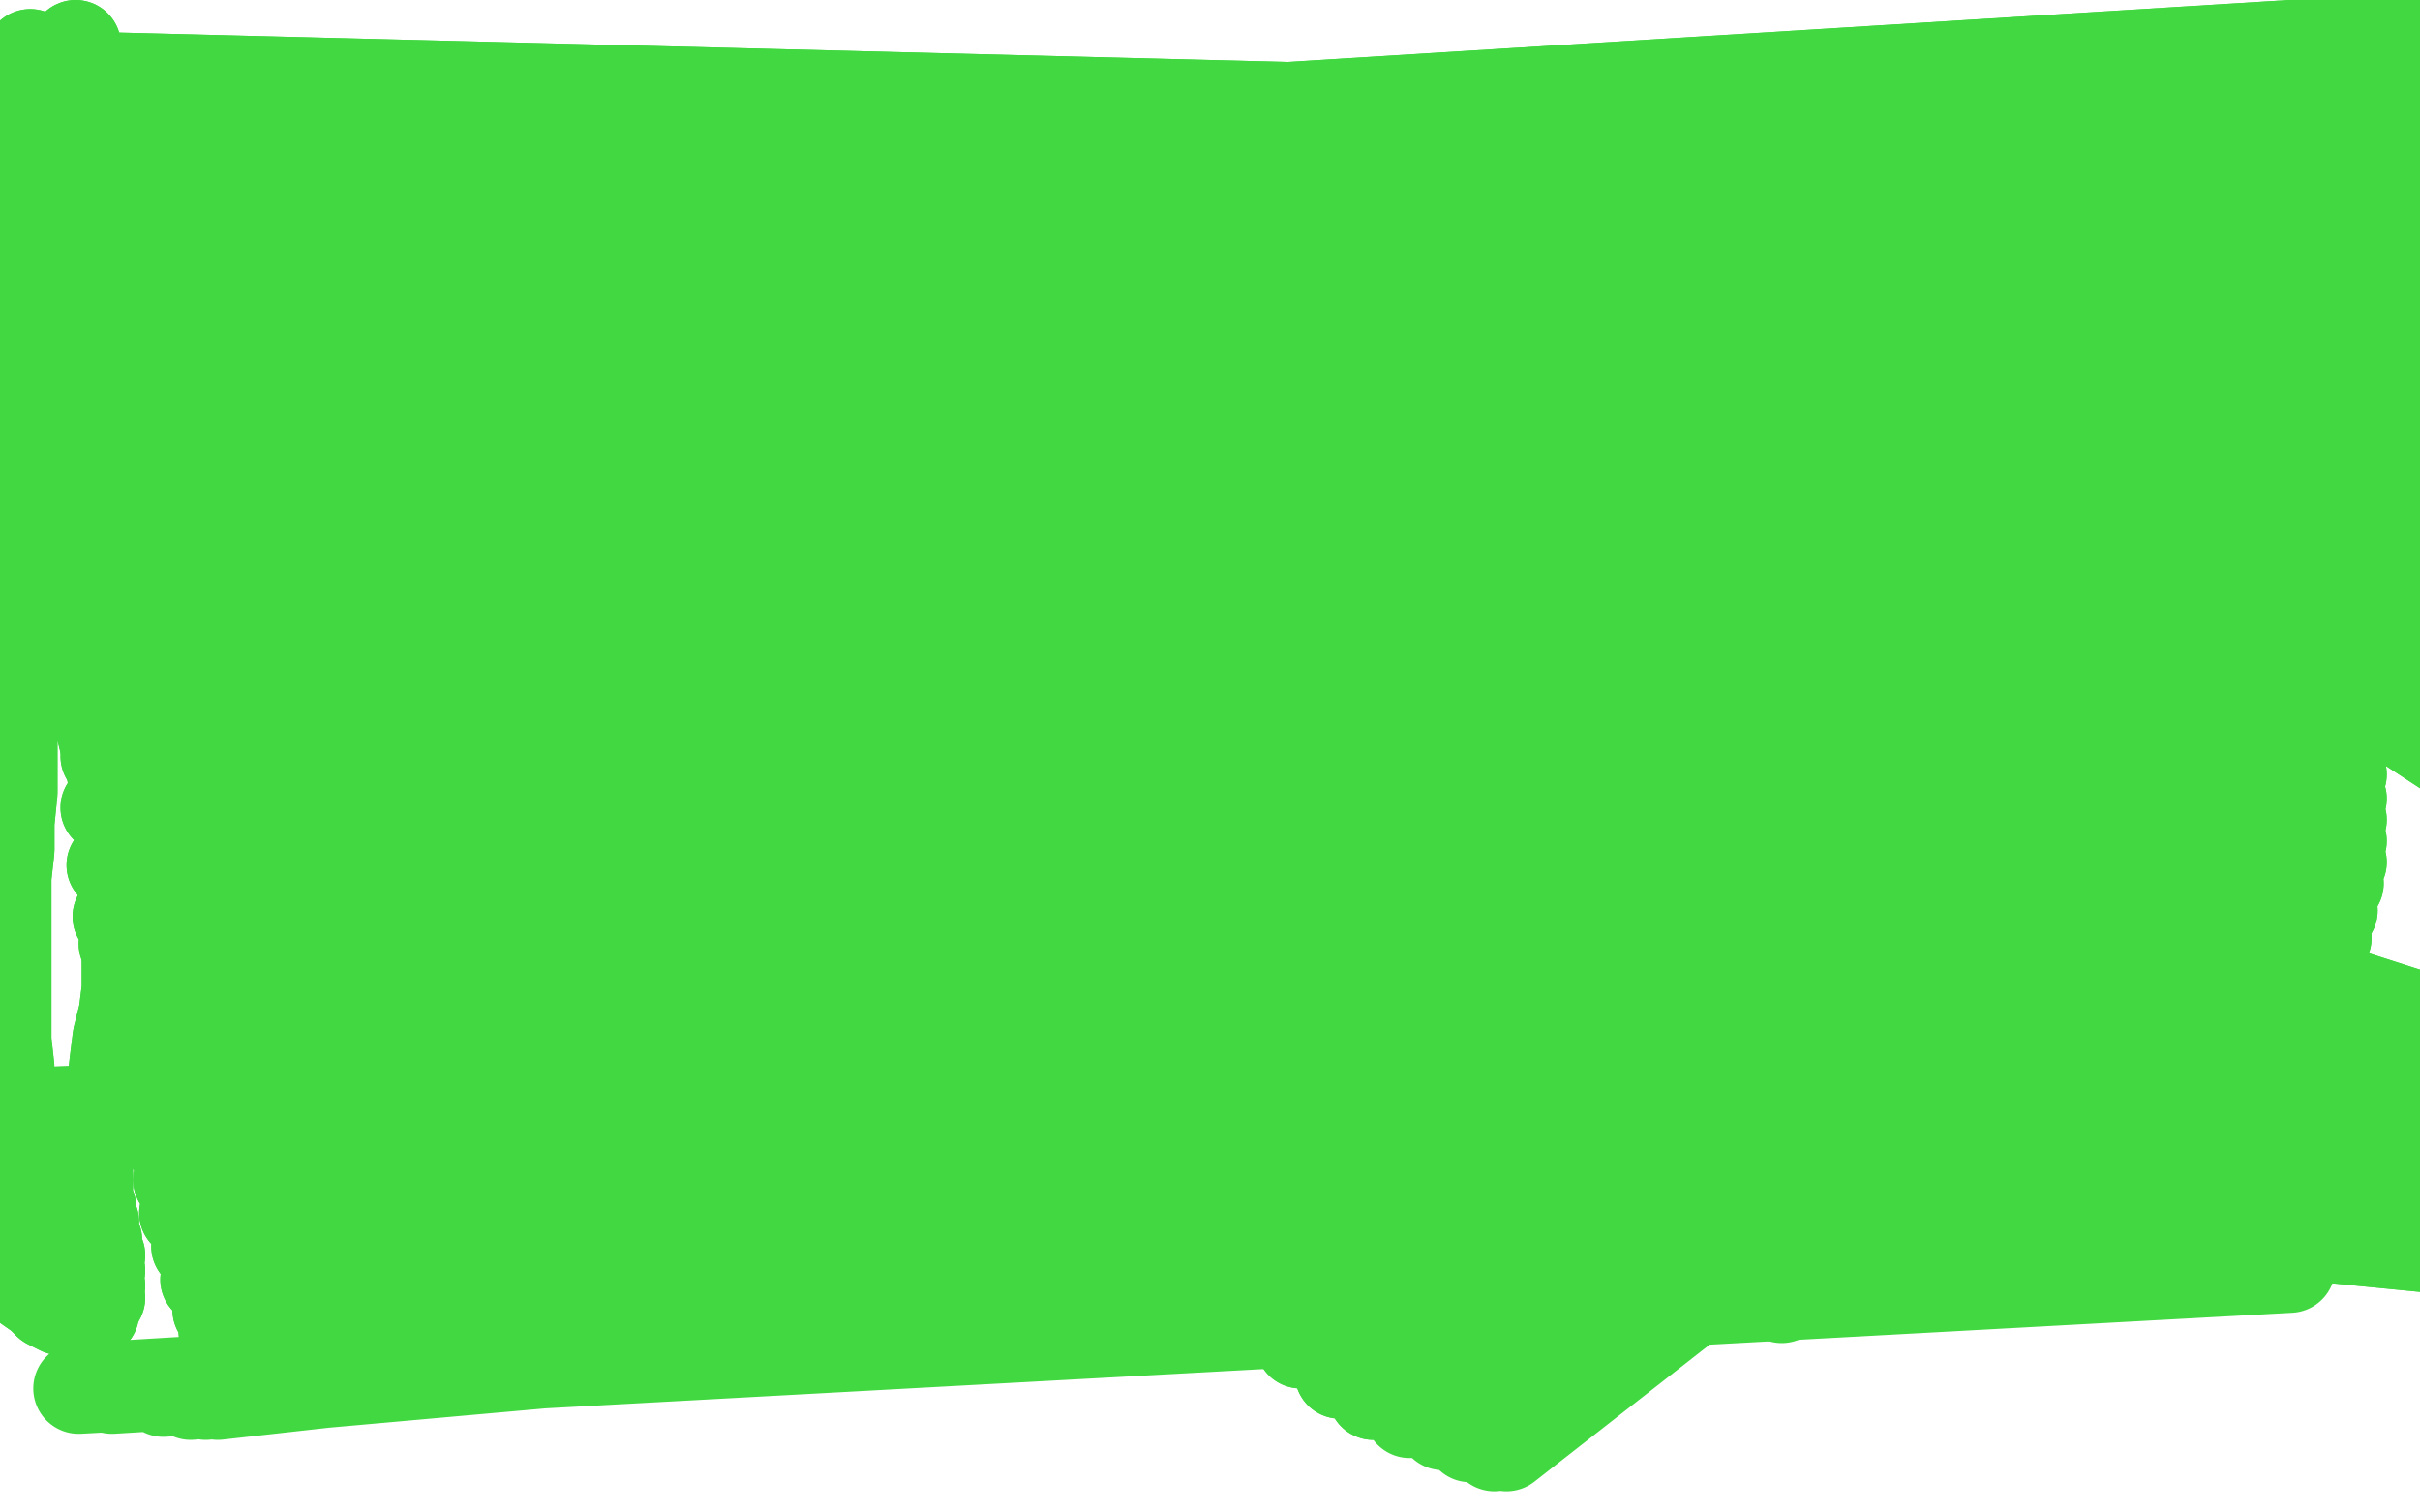
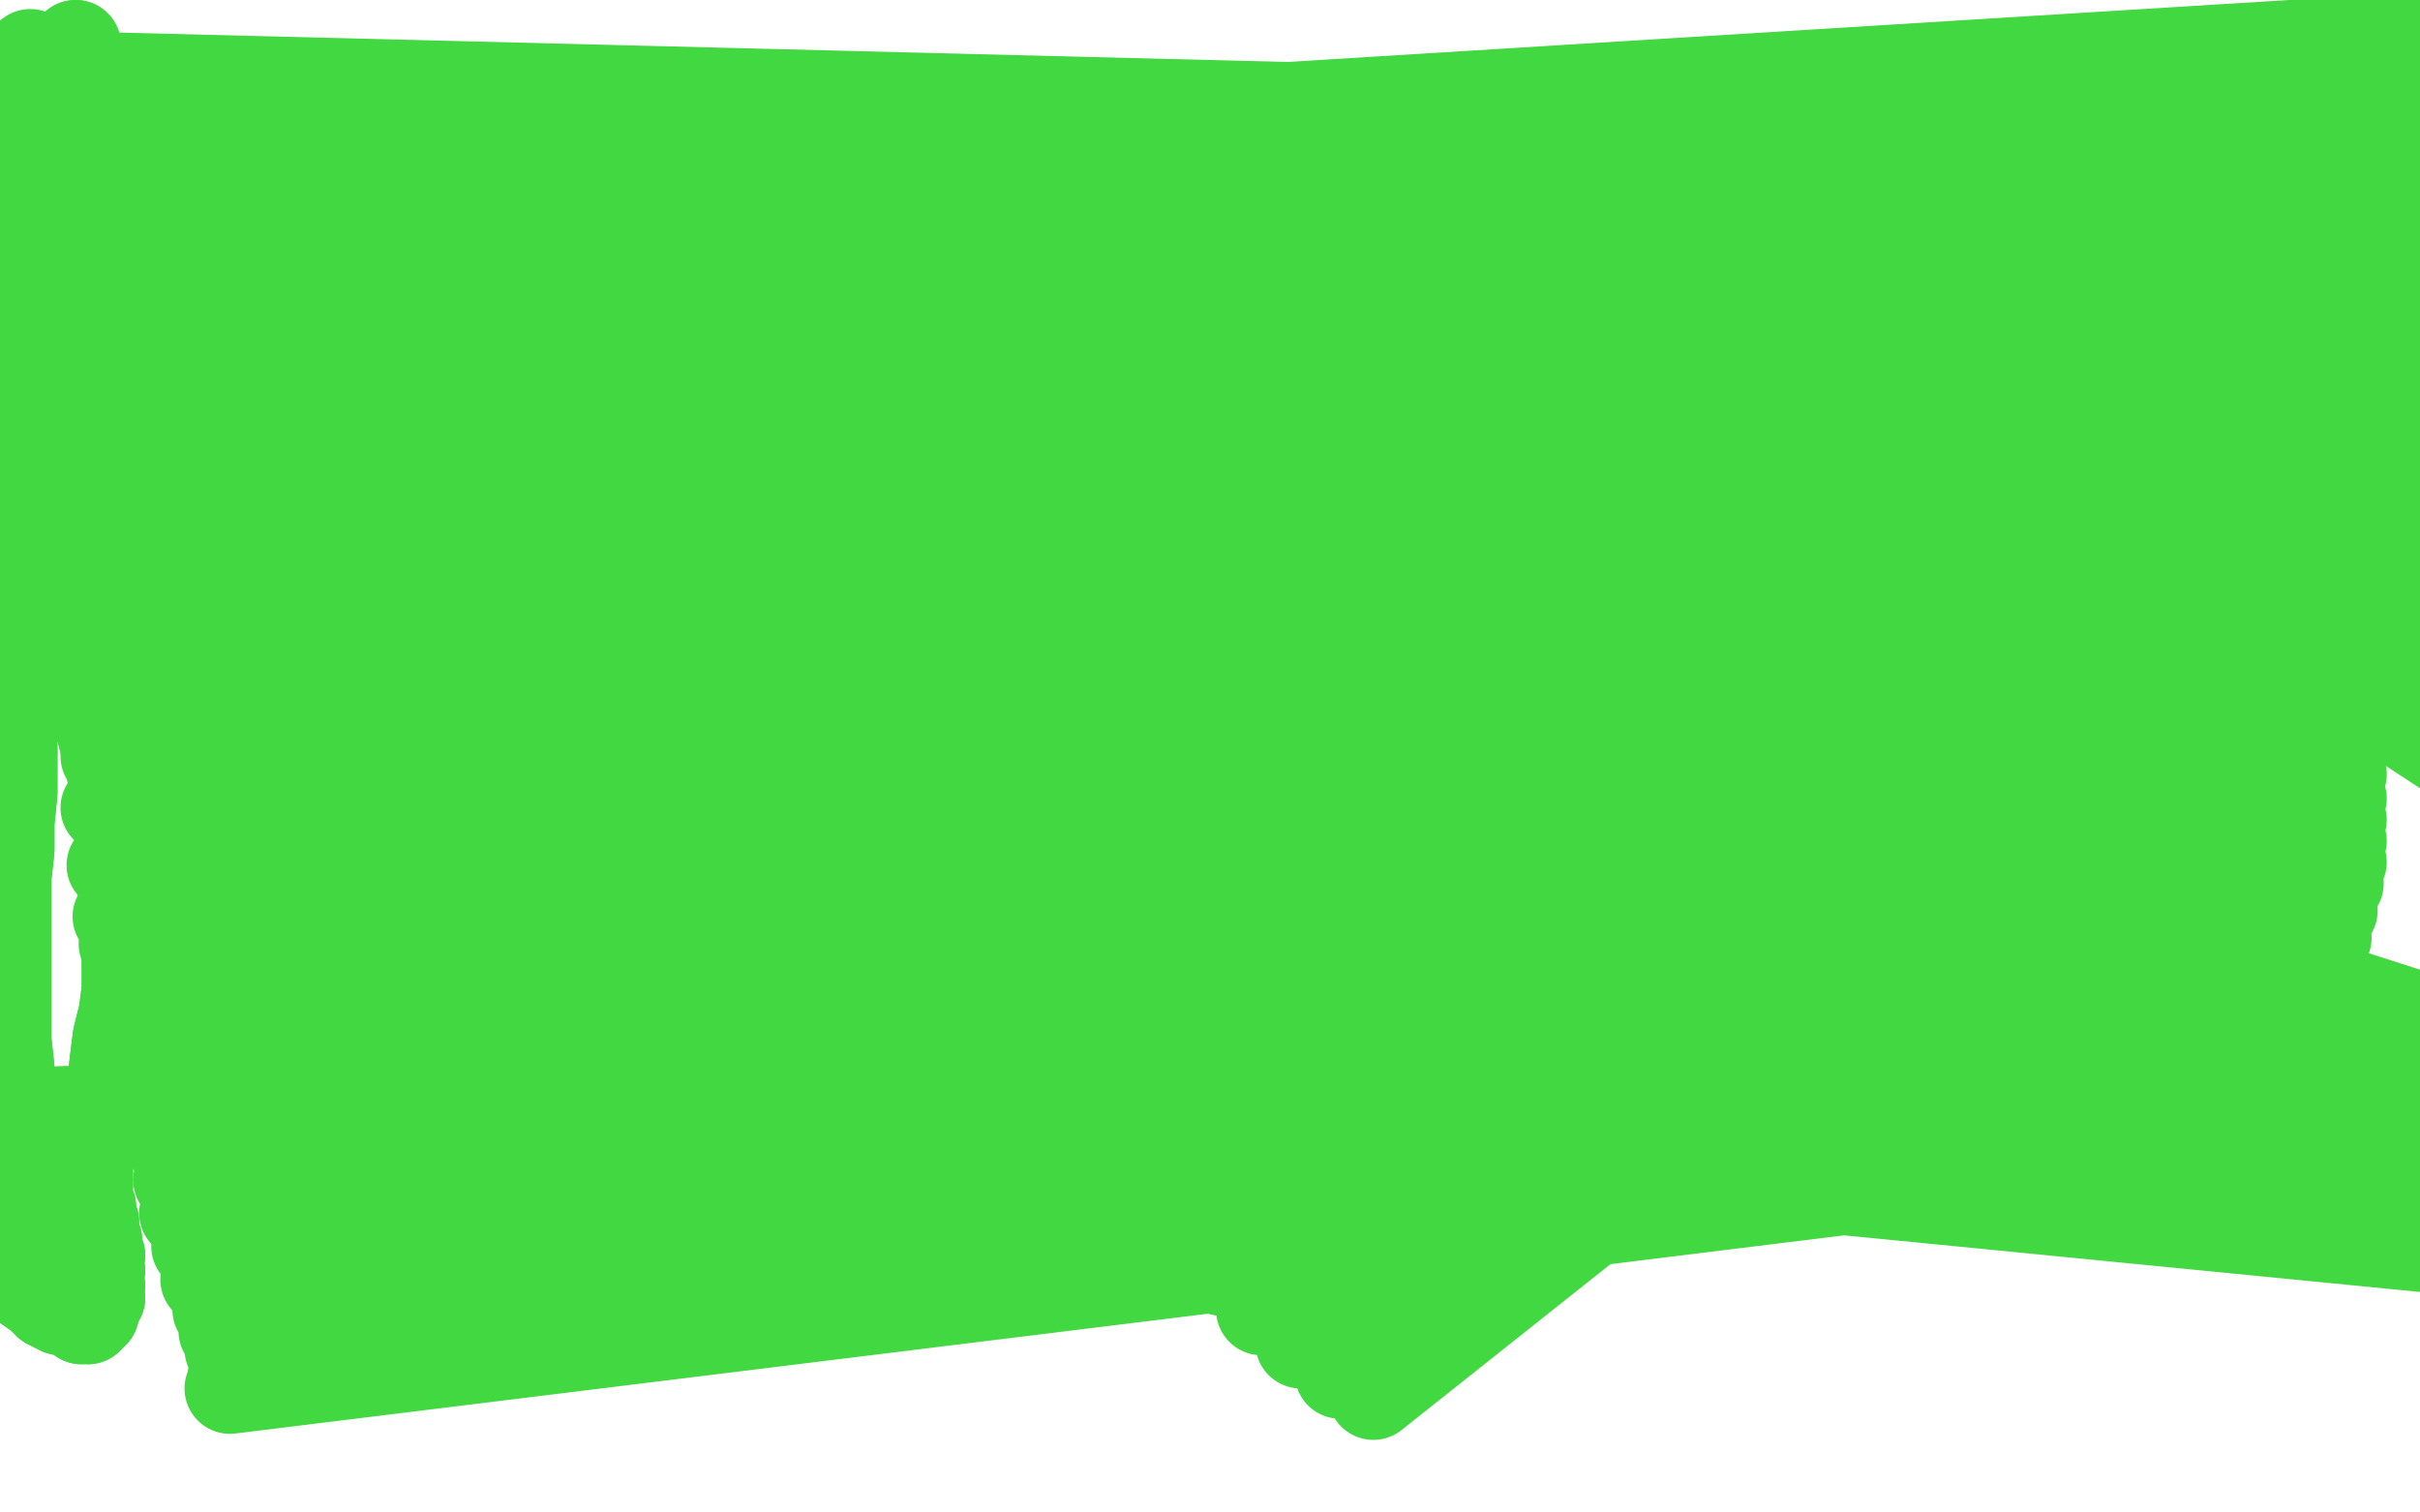
<svg xmlns="http://www.w3.org/2000/svg" width="800" height="500" version="1.1" style="stroke-antialiasing: false">
  <desc>This SVG has been created on https://colorillo.com/</desc>
  <rect x="0" y="0" width="800" height="500" style="fill: rgb(255,255,255); stroke-width:0" />
  <polyline points="174,198 177,205 177,205 311,74 311,74 183,214 183,214 316,85 316,85 191,226 191,226 325,99 325,99 234,276 234,276 366,155 366,155 256,299 388,180 271,314 404,195 289,328 422,211 307,341 441,225 324,353 460,240 342,366 478,254 360,380 495,269 376,394 512,284 390,407 527,298 404,420 540,312 417,433 553,324 430,444 566,336 443,454 577,345 454,461 590,353" style="fill: none; stroke: #41d841; stroke-width: 30; stroke-linejoin: round; stroke-linecap: round; stroke-antialiasing: false; stroke-antialias: 0; opacity: 1.0" />
-   <polyline points="174,198 177,205 177,205 311,74 311,74 183,214 183,214 316,85 316,85 191,226 191,226 325,99 325,99 234,276 234,276 366,155 256,299 388,180 271,314 404,195 289,328 422,211 307,341 441,225 324,353 460,240 342,366 478,254 360,380 495,269 376,394 512,284 390,407 527,298 404,420 540,312 417,433 553,324 430,444 566,336 443,454 577,345 454,461 590,353 466,467 601,360 477,471 611,366 486,475 620,370 494,478 627,373 498,478 631,374" style="fill: none; stroke: #41d841; stroke-width: 30; stroke-linejoin: round; stroke-linecap: round; stroke-antialiasing: false; stroke-antialias: 0; opacity: 1.0" />
  <polyline points="182,190 182,191 182,191 288,61 288,61 185,194 185,194 290,64 290,64 191,201 191,201 294,72 294,72 201,211 201,211 302,83 302,83 212,225 212,225 312,96 312,96 226,238 226,238 324,109 324,109 240,251 240,251 339,124 339,124 256,265 356,138 272,280 373,153 288,295 389,168 304,310 406,183 319,325 421,198 333,341 436,214 349,357 452,230" style="fill: none; stroke: #41d841; stroke-width: 30; stroke-linejoin: round; stroke-linecap: round; stroke-antialiasing: false; stroke-antialias: 0; opacity: 1.0" />
-   <polyline points="182,190 182,191 182,191 288,61 288,61 185,194 185,194 290,64 290,64 191,201 191,201 294,72 294,72 201,211 201,211 302,83 302,83 212,225 212,225 312,96 312,96 226,238 226,238 324,109 324,109 240,251 240,251 339,124 256,265 356,138 272,280 373,153 288,295 389,168 304,310 406,183 319,325 421,198 333,341 436,214 349,357 452,230 366,373 469,244 384,386 486,258 402,400 504,271 412,407 514,278" style="fill: none; stroke: #41d841; stroke-width: 30; stroke-linejoin: round; stroke-linecap: round; stroke-antialiasing: false; stroke-antialias: 0; opacity: 1.0" />
  <polyline points="378,226 393,238 393,238 340,340 340,340 417,258 417,258 361,351 361,351 450,281 450,281 394,369 394,369 486,305 486,305 432,391 432,391 520,331 520,331 470,415 470,415 538,344 538,344 489,428 489,428" style="fill: none; stroke: #41d841; stroke-width: 30; stroke-linejoin: round; stroke-linecap: round; stroke-antialiasing: false; stroke-antialias: 0; opacity: 1.0" />
  <polyline points="453,284 456,281 456,281 463,271 463,271 476,254 476,254 493,236 493,236 515,214 515,214 541,191 541,191 572,168 572,168" style="fill: none; stroke: #41d841; stroke-width: 30; stroke-linejoin: round; stroke-linecap: round; stroke-antialiasing: false; stroke-antialias: 0; opacity: 1.0" />
  <polyline points="453,284 456,281 456,281 463,271 463,271 476,254 476,254 493,236 493,236 515,214 515,214 541,191 541,191 572,168 609,144 646,124 681,107 715,94 745,86 774,81 788,79" style="fill: none; stroke: #41d841; stroke-width: 30; stroke-linejoin: round; stroke-linecap: round; stroke-antialiasing: false; stroke-antialias: 0; opacity: 1.0" />
-   <polyline points="575,215 576,219 576,219 581,236 581,236 584,268 584,268 585,318 585,318 586,388 586,388 589,429 589,429" style="fill: none; stroke: #41d841; stroke-width: 30; stroke-linejoin: round; stroke-linecap: round; stroke-antialiasing: false; stroke-antialias: 0; opacity: 1.0" />
  <polyline points="10,18 10,18 10,18 10,19 10,19 9,20 9,20 9,22 9,22 9,23 9,25 804,45 9,29 804,45 10,33 804,45 11,38 804,45 12,42 804,46 12,46 804,47 13,49 804,48 13,51 804,49 13,55 804,51 14,59 802,54 1048,-3 14,61 802,56 1047,-3 15,64 801,59 1045,-3 15,68 801,61 1043,-2 16,70 800,63 1042,-2 16,72 799,64 1041,-2 17,75 799,66 1039,-2 17,77 798,68 1038,-2 18,80 797,70 1037,-1 18,83 797,72 1035,0 1108,436 18,85 795,74 1033,3 1108,435 19,86 795,76 1032,4 1108,435 18,90 793,82 1108,433 19,94 790,88 1108,432 20,98 788,94 1108,431 20,101 786,100 1107,431 20,104 784,106 1106,431 21,108 782,111 1105,430 22,113 780,115 1105,430 22,117 778,120 1104,430 23,122 777,127 1104,430 23,128 776,136 1104,431 24,135 776,146 1103,431 24,145 776,154 1103,431 24,156 776,161 1103,431 26,167 776,166 1103,431 27,176 775,171 1103,431 28,187 775,174 1103,431 29,198 774,177 1103,431 31,209 774,180 1103,431 33,221 774,185 1103,432 34,234 774,192 1103,433 35,250 774,200 1102,435 35,267 774,208 1102,437 37,286 774,215 1103,439 39,303 773,222 1104,441 41,312 773,225 1105,442 47,338 773,234 51,353 773,241 54,367 774,248 57,379 774,256 59,390 774,264 61,401 774,271 65,412 774,278 68,423 774,285 72,433 773,292 74,440 771,301 76,446 769,310 78,450 766,320 78,452 764,332 78,452 759,360 78,453 757,364 78,454 756,366 77,455 756,368 77,456 756,370 77,457 757,372 76,459 758,375" style="fill: none; stroke: #41d841; stroke-width: 30; stroke-linejoin: round; stroke-linecap: round; stroke-antialiasing: false; stroke-antialias: 0; opacity: 1.0" />
-   <polyline points="10,18 10,18 10,18 10,19 10,19 9,20 9,20 9,22 9,23 9,25 804,45 9,29 804,45 10,33 804,45 11,38 804,45 12,42 804,46 12,46 804,47 13,49 804,48 13,51 804,49 13,55 804,51 14,59 802,54 1048,-3 14,61 802,56 1047,-3 15,64 801,59 1045,-3 15,68 801,61 1043,-2 16,70 800,63 1042,-2 16,72 799,64 1041,-2 17,75 799,66 1039,-2 17,77 798,68 1038,-2 18,80 797,70 1037,-1 18,83 797,72 1035,0 1108,436 18,85 795,74 1033,3 1108,435 19,86 795,76 1032,4 1108,435 18,90 793,82 1108,433 19,94 790,88 1108,432 20,98 788,94 1108,431 20,101 786,100 1107,431 20,104 784,106 1106,431 21,108 782,111 1105,430 22,113 780,115 1105,430 22,117 778,120 1104,430 23,122 777,127 1104,430 23,128 776,136 1104,431 24,135 776,146 1103,431 24,145 776,154 1103,431 24,156 776,161 1103,431 26,167 776,166 1103,431 27,176 775,171 1103,431 28,187 775,174 1103,431 29,198 774,177 1103,431 31,209 774,180 1103,431 33,221 774,185 1103,432 34,234 774,192 1103,433 35,250 774,200 1102,435 35,267 774,208 1102,437 37,286 774,215 1103,439 39,303 773,222 1104,441 41,312 773,225 1105,442 47,338 773,234 51,353 773,241 54,367 774,248 57,379 774,256 59,390 774,264 61,401 774,271 65,412 774,278 68,423 774,285 72,433 773,292 74,440 771,301 76,446 769,310 78,450 766,320 78,452 764,332 78,452 759,360 78,453 757,364 78,454 756,366 77,455 756,368 77,456 756,370 77,457 757,372 76,459 758,375 74,460 758,379 72,461 758,384 68,461 758,390 63,461 757,399 54,460 757,407 37,459 757,415 26,459 757,419" style="fill: none; stroke: #41d841; stroke-width: 30; stroke-linejoin: round; stroke-linecap: round; stroke-antialiasing: false; stroke-antialias: 0; opacity: 1.0" />
  <polyline points="25,15 24,16 24,16 -41,375 -41,375 23,19 23,19 -41,375 -41,375 21,23 21,23 -41,375 -41,375 18,28 18,28 -41,375 -41,375 16,34 16,34 -40,375 -40,375 14,40 14,40 -41,375 -41,375 13,46 13,46 -41,375 -41,375 11,52 -40,375 9,60 -40,375 7,68 -40,375 6,77 -40,374 6,85 -40,374 6,93 -40,374 7,97 -40,374 7,109 8,117 9,124 9,131 10,139 11,148 13,156 13,163 14,169 16,175 18,182 20,188 21,195 23,204 26,213 28,223 31,232 33,239 35,247 37,255 38,262 39,271 40,280 40,288 41,297 42,305 42,312 42,320 42,327 41,335 39,343 38,351 37,360 35,367 -50,370 33,373 -50,370 31,377 -50,370 30,381 -50,370 29,385 -50,370 29,386 -50,370 29,388 -50,370 29,390 -50,370 29,392 -50,370 29,396 -50,370 30,399 -50,371 31,404 -50,372 32,410 -50,373 33,415 -50,374 33,420 -50,375 33,425 -50,377 33,429 -50,379 32,431 -50,380 31,434 -50,381 30,435 -50,382 29,436 -50,382 27,436 -50,383 26,435 -50,384 20,433 16,431 14,429 12,427 -50,379 11,424 -50,374 11,422 -50,369 11,420 -50,366 10,415 9,412 8,409 8,407 7,405 8,403 9,399 9,395 9,391 9,386 7,379 5,371 3,362 3,353 2,344 2,334 2,323 2,312 2,301 2,290 3,281 3,272 4,262 4,253 4,242 3,229 1,216 -2,205" style="fill: none; stroke: #41d841; stroke-width: 30; stroke-linejoin: round; stroke-linecap: round; stroke-antialiasing: false; stroke-antialias: 0; opacity: 1.0" />
  <polyline points="25,15 24,16 24,16 -41,375 -41,375 23,19 23,19 -41,375 -41,375 21,23 21,23 -41,375 -41,375 18,28 18,28 -41,375 -41,375 16,34 16,34 -40,375 -40,375 14,40 14,40 -41,375 -41,375 13,46 13,46 -41,375 11,52 -40,375 9,60 -40,375 7,68 -40,375 6,77 -40,374 6,85 -40,374 6,93 -40,374 7,97 -40,374 7,109 8,117 9,124 9,131 10,139 11,148 13,156 13,163 14,169 16,175 18,182 20,188 21,195 23,204 26,213 28,223 31,232 33,239 35,247 37,255 38,262 39,271 40,280 40,288 41,297 42,305 42,312 42,320 42,327 41,335 39,343 38,351 37,360 35,367 -50,370 33,373 -50,370 31,377 -50,370 30,381 -50,370 29,385 -50,370 29,386 -50,370 29,388 -50,370 29,390 -50,370 29,392 -50,370 29,396 -50,370 30,399 -50,371 31,404 -50,372 32,410 -50,373 33,415 -50,374 33,420 -50,375 33,425 -50,377 33,429 -50,379 32,431 -50,380 31,434 -50,381 30,435 -50,382 29,436 -50,382 27,436 -50,383 26,435 -50,384 20,433 16,431 14,429 12,427 -50,379 11,424 -50,374 11,422 -50,369 11,420 -50,366 10,415 9,412 8,409 8,407 7,405 8,403 9,399 9,395 9,391 9,386 7,379 5,371 3,362 3,353 2,344 2,334 2,323 2,312 2,301 2,290 3,281 3,272 4,262 4,253 4,242 3,229 1,216 -2,205 -6,196 -10,189 -13,182 -16,176 -17,171" style="fill: none; stroke: #41d841; stroke-width: 30; stroke-linejoin: round; stroke-linecap: round; stroke-antialiasing: false; stroke-antialias: 0; opacity: 1.0" />
</svg>